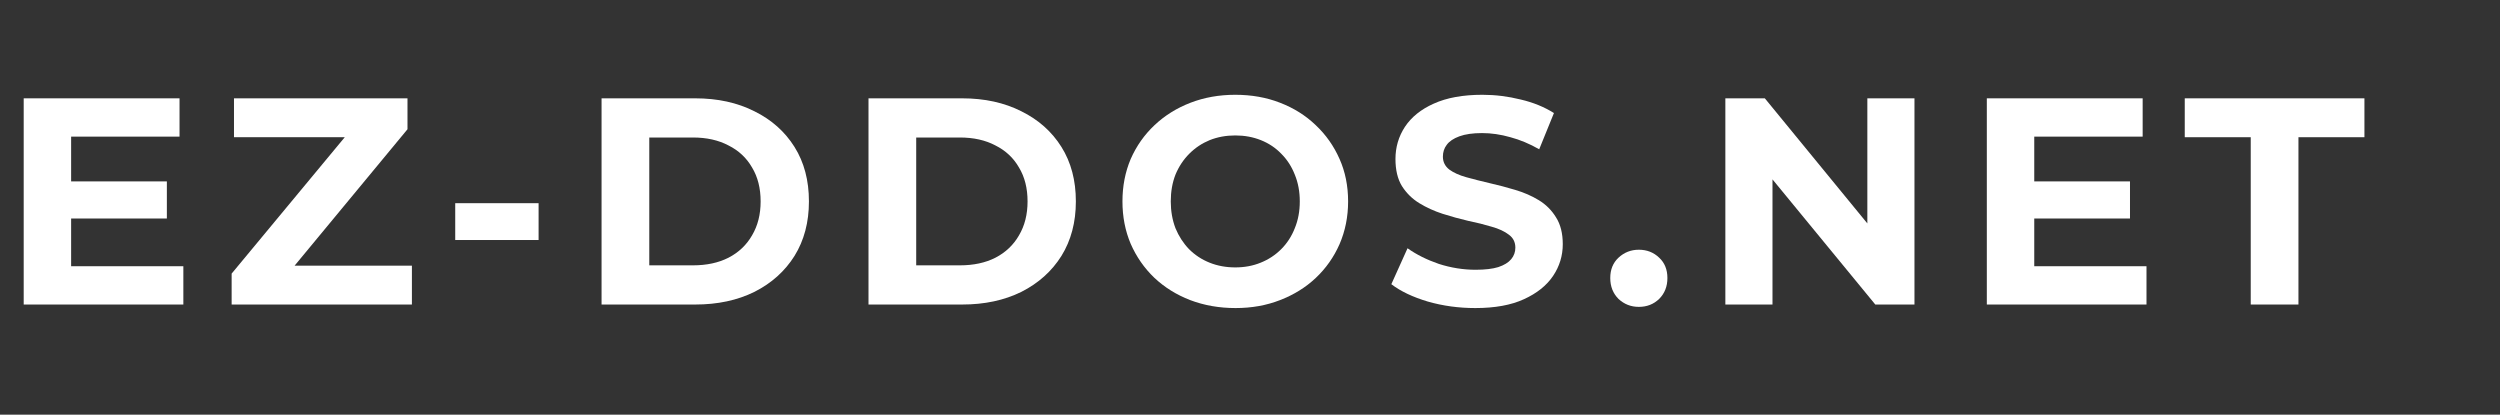
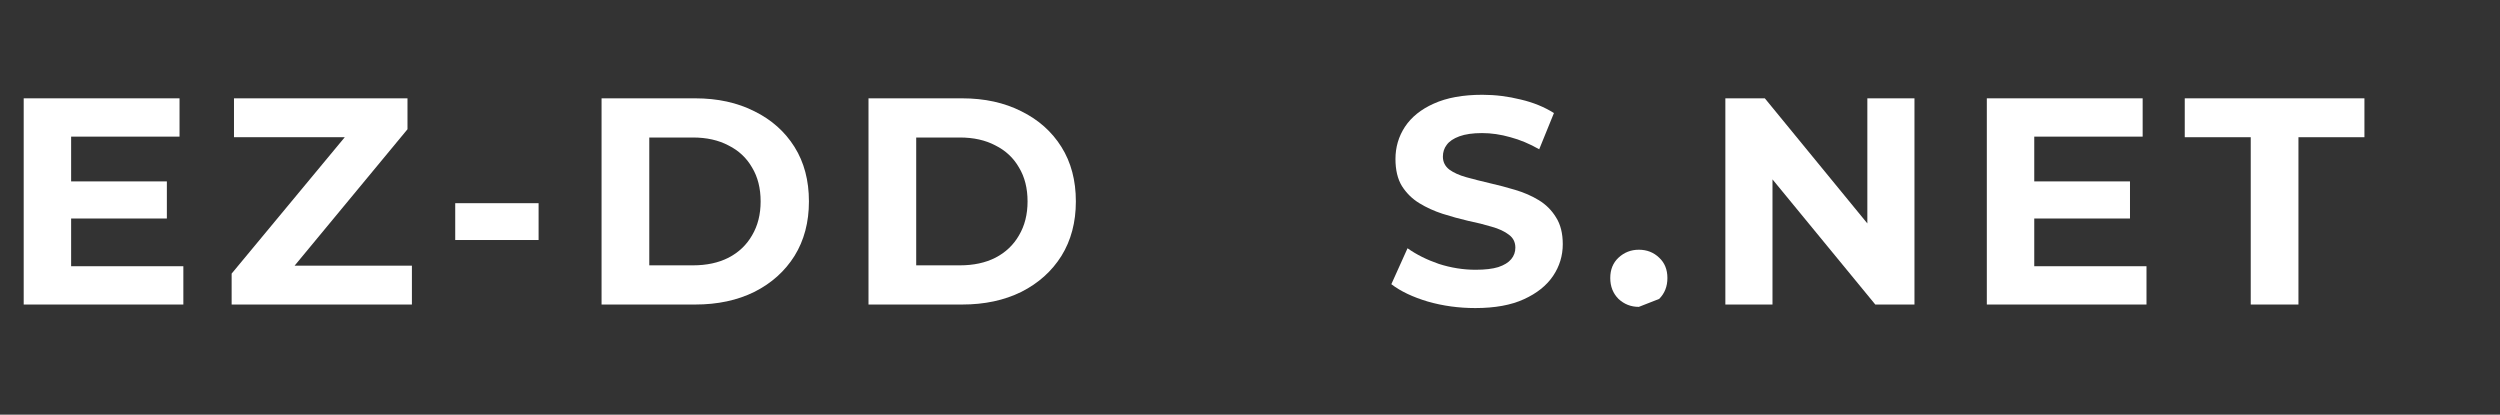
<svg xmlns="http://www.w3.org/2000/svg" width="211" height="35" viewBox="0 0 211 35" fill="none">
  <rect x="0" y="0" width="211" height="35" fill="#333333" stroke="none" />
  <path d="M189.962 25.702V11.581H184.393V8.299H199.558V11.581H193.989V25.702H189.962Z" fill="white" />
  <path d="M171.393 15.31H179.771V18.442H171.393V15.31ZM171.691 22.47H181.164V25.702H167.688V8.299H180.84V11.531H171.691V22.47Z" fill="white" />
  <path d="M145.62 25.702V8.299H148.952L159.22 20.829H157.604V8.299H161.581V25.702H158.275L147.982 13.172H149.598V25.702H145.62Z" fill="white" />
-   <path d="M138.318 25.9C137.655 25.9 137.083 25.677 136.602 25.229C136.138 24.765 135.906 24.177 135.906 23.464C135.906 22.751 136.138 22.179 136.602 21.748C137.083 21.301 137.655 21.077 138.318 21.077C138.997 21.077 139.569 21.301 140.033 21.748C140.497 22.179 140.729 22.751 140.729 23.464C140.729 24.177 140.497 24.765 140.033 25.229C139.569 25.677 138.997 25.9 138.318 25.9Z" fill="white" />
+   <path d="M138.318 25.9C137.655 25.9 137.083 25.677 136.602 25.229C136.138 24.765 135.906 24.177 135.906 23.464C135.906 22.751 136.138 22.179 136.602 21.748C137.083 21.301 137.655 21.077 138.318 21.077C138.997 21.077 139.569 21.301 140.033 21.748C140.497 22.179 140.729 22.751 140.729 23.464C140.729 24.177 140.497 24.765 140.033 25.229Z" fill="white" />
  <path d="M124.514 26C123.122 26 121.788 25.818 120.512 25.453C119.235 25.072 118.208 24.583 117.429 23.986L118.796 20.953C119.542 21.483 120.42 21.923 121.431 22.271C122.459 22.602 123.495 22.768 124.539 22.768C125.335 22.768 125.973 22.693 126.454 22.544C126.951 22.378 127.315 22.155 127.548 21.873C127.78 21.591 127.896 21.268 127.896 20.903C127.896 20.439 127.713 20.075 127.349 19.809C126.984 19.528 126.503 19.304 125.907 19.138C125.31 18.956 124.647 18.79 123.918 18.641C123.205 18.475 122.484 18.276 121.755 18.044C121.042 17.812 120.387 17.514 119.791 17.149C119.194 16.785 118.705 16.304 118.324 15.707C117.959 15.111 117.777 14.348 117.777 13.42C117.777 12.425 118.042 11.522 118.572 10.71C119.119 9.881 119.931 9.227 121.009 8.746C122.103 8.249 123.47 8 125.111 8C126.205 8 127.282 8.133 128.343 8.398C129.404 8.646 130.34 9.028 131.152 9.541L129.909 12.599C129.097 12.135 128.285 11.796 127.473 11.58C126.661 11.348 125.865 11.232 125.086 11.232C124.307 11.232 123.669 11.323 123.172 11.505C122.675 11.688 122.318 11.928 122.103 12.226C121.887 12.508 121.78 12.84 121.78 13.221C121.78 13.668 121.962 14.033 122.327 14.315C122.691 14.58 123.172 14.796 123.768 14.961C124.365 15.127 125.02 15.293 125.733 15.459C126.462 15.624 127.183 15.815 127.896 16.03C128.625 16.246 129.288 16.536 129.885 16.901C130.481 17.265 130.962 17.746 131.327 18.343C131.708 18.939 131.898 19.693 131.898 20.605C131.898 21.583 131.625 22.478 131.078 23.29C130.531 24.102 129.71 24.757 128.617 25.254C127.539 25.751 126.172 26 124.514 26Z" fill="white" />
-   <path d="M104.282 26C102.907 26 101.63 25.776 100.454 25.329C99.293 24.881 98.282 24.251 97.42 23.439C96.575 22.627 95.912 21.674 95.431 20.58C94.967 19.486 94.735 18.293 94.735 17C94.735 15.707 94.967 14.514 95.431 13.42C95.912 12.326 96.583 11.373 97.445 10.561C98.307 9.749 99.318 9.119 100.478 8.671C101.639 8.224 102.898 8 104.257 8C105.633 8 106.893 8.224 108.036 8.671C109.197 9.119 110.199 9.749 111.045 10.561C111.907 11.373 112.578 12.326 113.059 13.42C113.539 14.497 113.78 15.691 113.78 17C113.78 18.293 113.539 19.494 113.059 20.605C112.578 21.699 111.907 22.652 111.045 23.464C110.199 24.26 109.197 24.881 108.036 25.329C106.893 25.776 105.641 26 104.282 26ZM104.257 22.569C105.036 22.569 105.749 22.436 106.396 22.171C107.059 21.906 107.639 21.525 108.136 21.028C108.633 20.53 109.014 19.942 109.28 19.262C109.561 18.583 109.702 17.829 109.702 17C109.702 16.171 109.561 15.417 109.28 14.738C109.014 14.058 108.633 13.47 108.136 12.972C107.655 12.475 107.083 12.094 106.42 11.829C105.757 11.563 105.036 11.431 104.257 11.431C103.478 11.431 102.757 11.563 102.094 11.829C101.448 12.094 100.876 12.475 100.379 12.972C99.882 13.47 99.492 14.058 99.21 14.738C98.945 15.417 98.813 16.171 98.813 17C98.813 17.812 98.945 18.566 99.21 19.262C99.492 19.942 99.874 20.53 100.354 21.028C100.851 21.525 101.431 21.906 102.094 22.171C102.757 22.436 103.478 22.569 104.257 22.569Z" fill="white" />
  <path d="M73.301 25.702V8.299H81.207C83.096 8.299 84.762 8.663 86.204 9.393C87.646 10.105 88.773 11.108 89.585 12.401C90.397 13.694 90.803 15.227 90.803 17C90.803 18.757 90.397 20.291 89.585 21.6C88.773 22.893 87.646 23.904 86.204 24.633C84.762 25.346 83.096 25.702 81.207 25.702H73.301ZM77.328 22.395H81.008C82.168 22.395 83.171 22.18 84.016 21.749C84.878 21.302 85.541 20.672 86.005 19.86C86.486 19.047 86.726 18.094 86.726 17C86.726 15.89 86.486 14.937 86.005 14.141C85.541 13.329 84.878 12.708 84.016 12.277C83.171 11.829 82.168 11.605 81.008 11.605H77.328V22.395Z" fill="white" />
  <path d="M50.772 25.702V8.299H58.678C60.567 8.299 62.233 8.663 63.675 9.393C65.117 10.105 66.244 11.108 67.056 12.401C67.868 13.694 68.274 15.227 68.274 17C68.274 18.757 67.868 20.291 67.056 21.6C66.244 22.893 65.117 23.904 63.675 24.633C62.233 25.346 60.567 25.702 58.678 25.702H50.772ZM54.799 22.395H58.479C59.639 22.395 60.642 22.18 61.487 21.749C62.349 21.302 63.012 20.672 63.476 19.86C63.957 19.047 64.197 18.094 64.197 17C64.197 15.89 63.957 14.937 63.476 14.141C63.012 13.329 62.349 12.708 61.487 12.277C60.642 11.829 59.639 11.605 58.479 11.605H54.799V22.395Z" fill="white" />
  <path d="M38.421 20.257V17.149H45.457V20.257H38.421Z" fill="white" />
  <path d="M19.55 25.702V23.092L30.315 10.114L30.812 11.581H19.749V8.299H34.392V10.909L23.652 23.887L23.155 22.42H34.765V25.702H19.55Z" fill="white" />
  <path d="M5.704 15.31H14.083V18.442H5.704V15.31ZM6.003 22.47H15.475V25.702H2V8.299H15.152V11.531H6.003V22.47Z" fill="white" />
</svg>